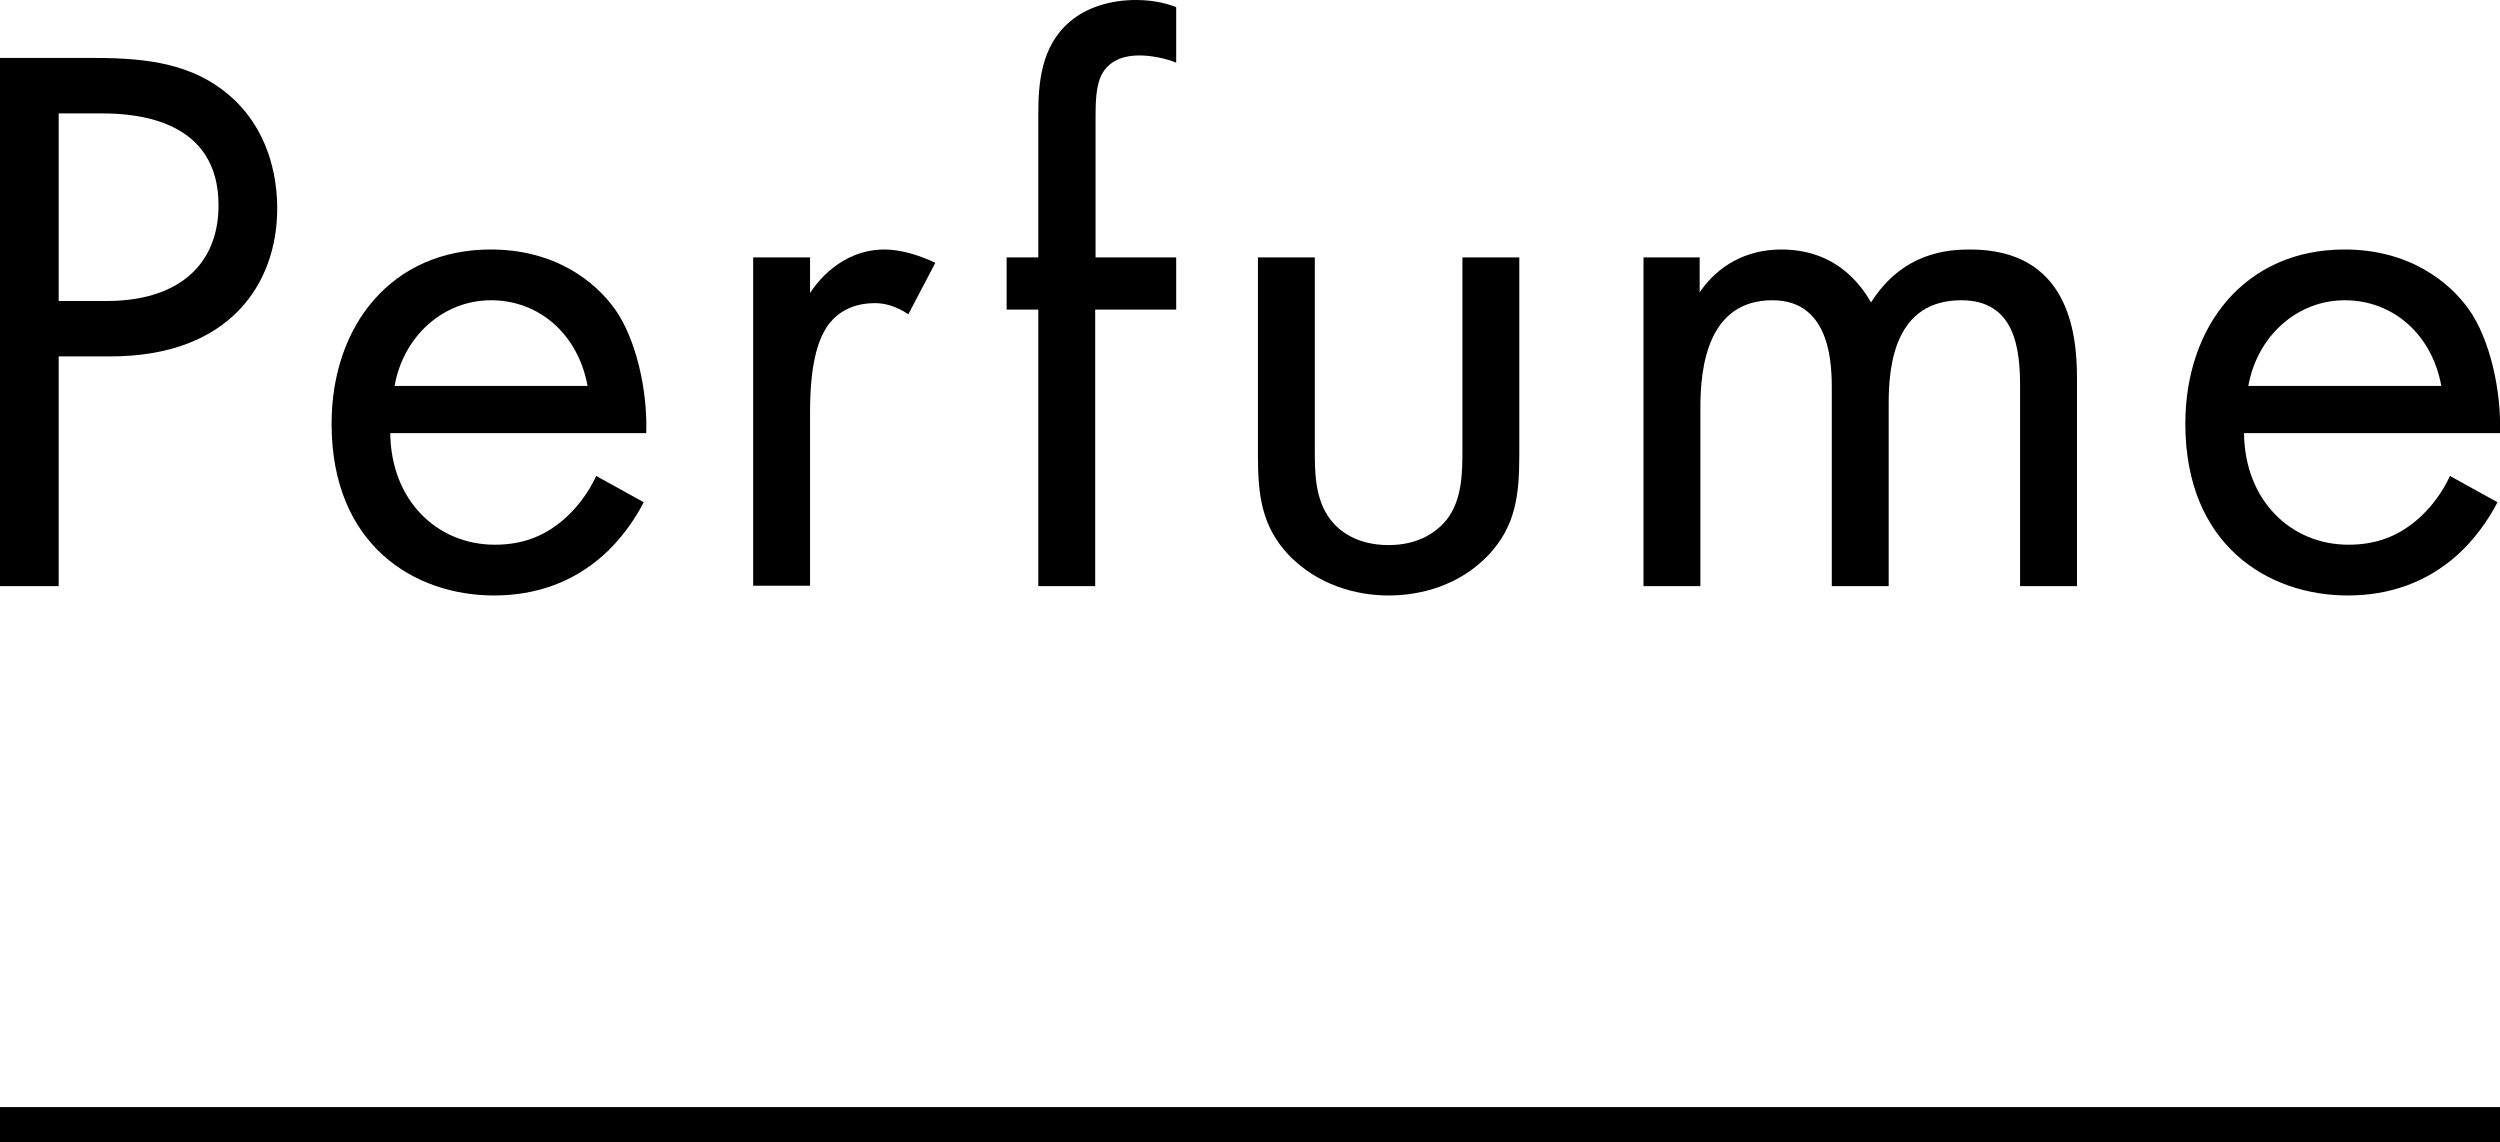
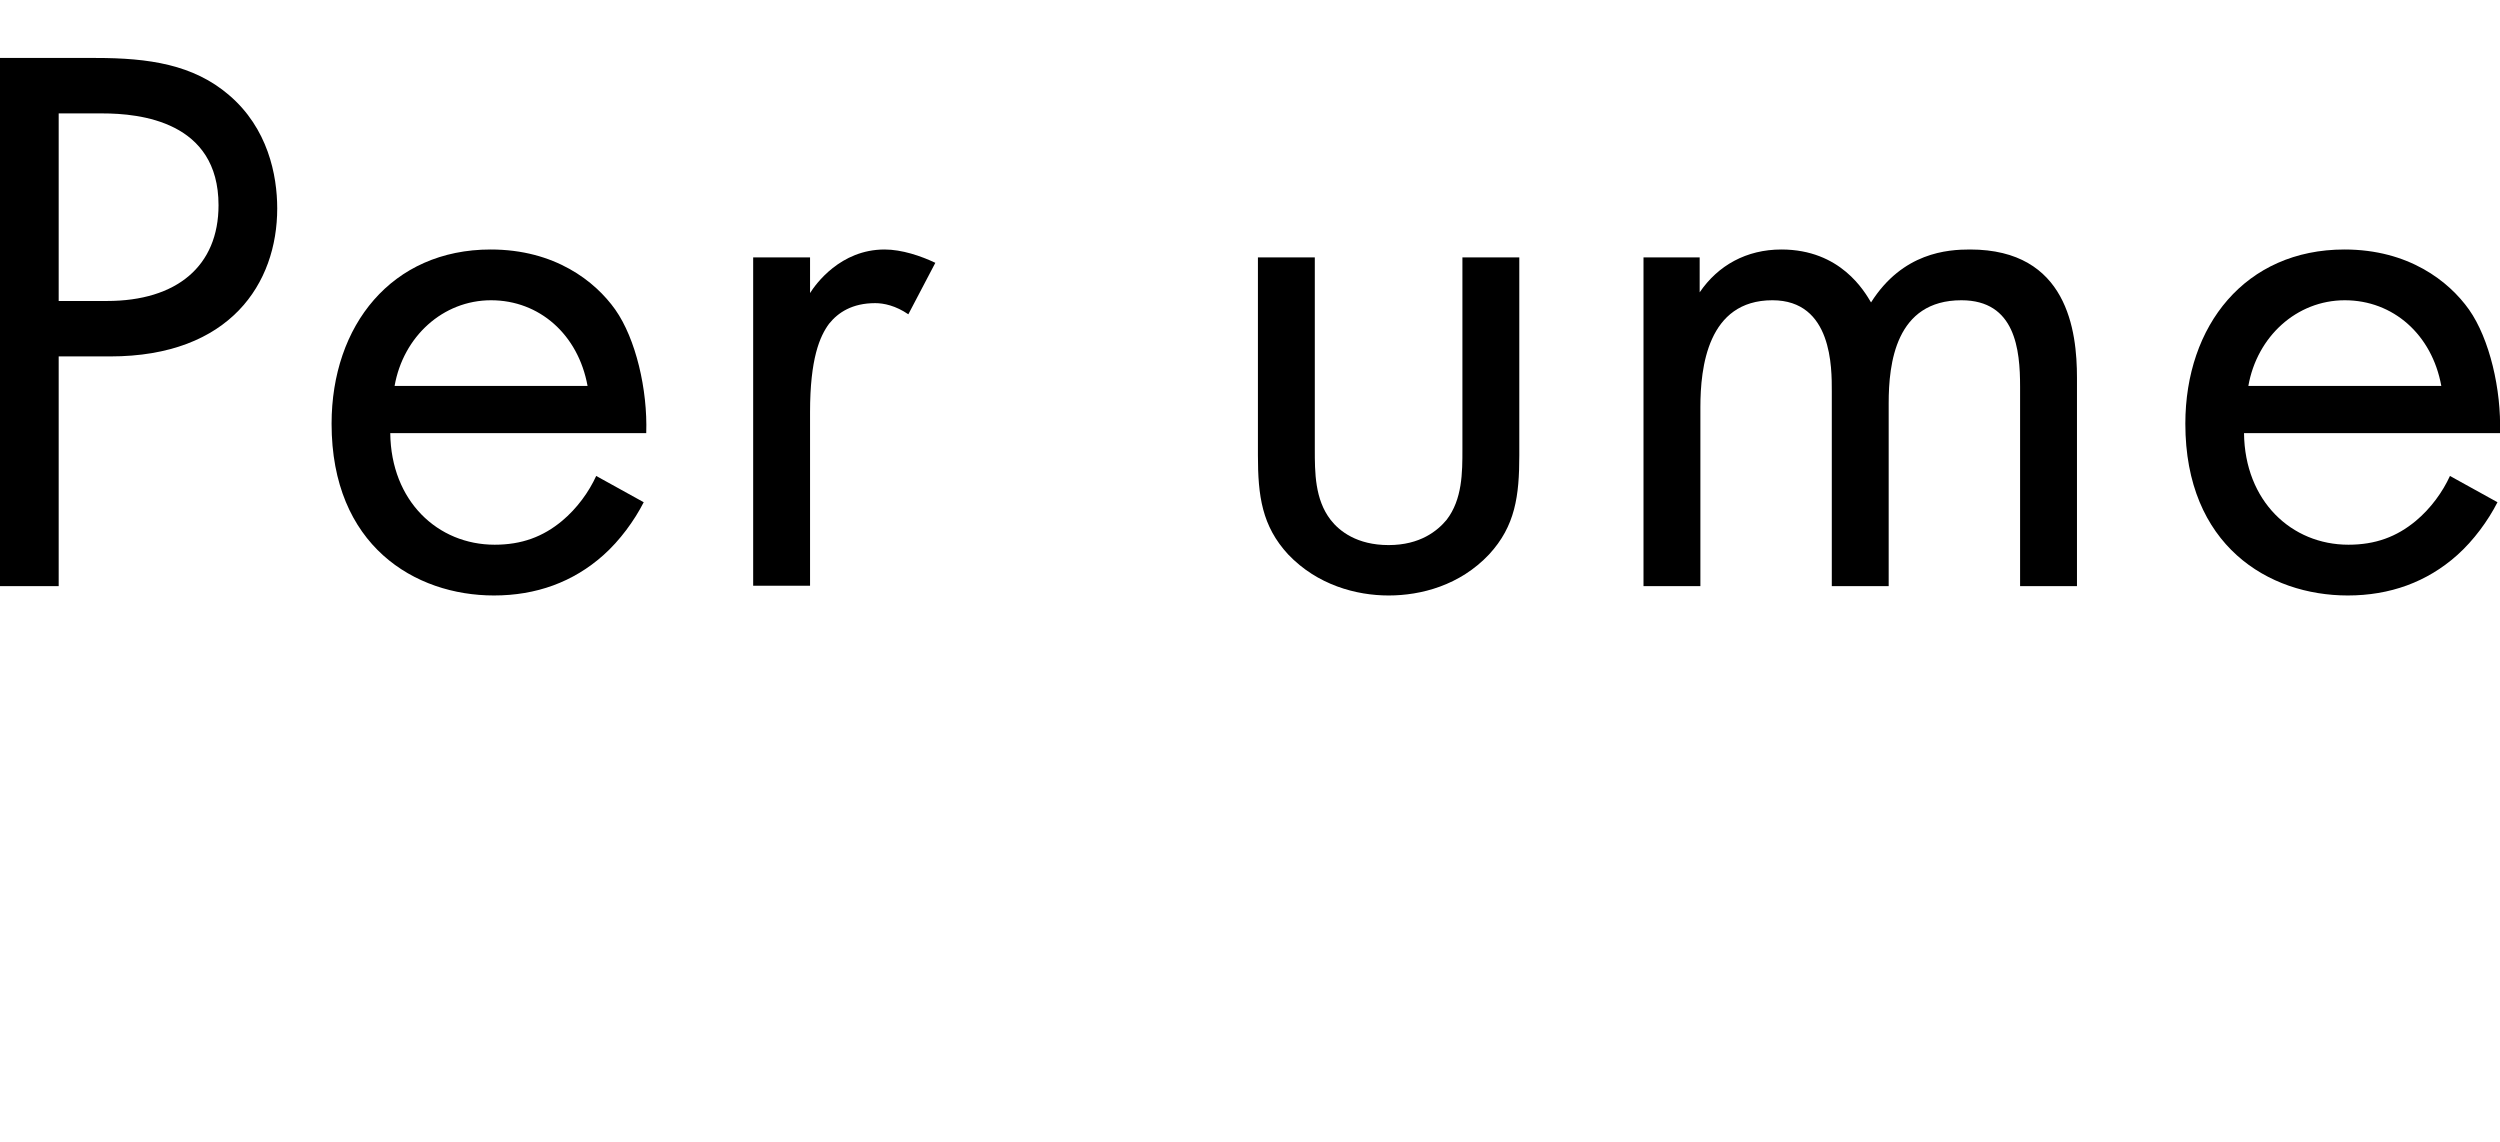
<svg xmlns="http://www.w3.org/2000/svg" version="1.1" x="0px" y="0px" width="69.44px" height="31.72px" viewBox="0 0 69.44 31.72" style="overflow:visible;enable-background:new 0 0 69.44 31.72;" xml:space="preserve">
  <style type="text/css">
	.st0{fill:none;stroke:#000000;stroke-width:0.979;stroke-miterlimit:10;}
</style>
  <defs>
</defs>
-   <line class="st0" x1="0" y1="31.24" x2="69.44" y2="31.24" />
  <g>
    <g>
      <path d="M2.66,1.61c1.47,0,2.71,0.18,3.7,1.03C7.44,3.56,7.7,4.86,7.7,5.79c0,2.07-1.3,4.11-4.64,4.11H1.63v6.38H0V1.61H2.66z     M1.63,8.36h1.34c1.94,0,3.1-0.97,3.1-2.66c0-2.33-2.18-2.55-3.23-2.55H1.63V8.36z" />
      <path d="M17.88,13.95c-0.26,0.51-0.66,1.06-1.12,1.47c-0.84,0.75-1.87,1.12-3.04,1.12c-2.2,0-4.51-1.39-4.51-4.77    c0-2.73,1.67-4.84,4.42-4.84c1.78,0,2.9,0.88,3.46,1.67c0.57,0.81,0.9,2.22,0.86,3.43h-7.11c0.02,1.89,1.32,3.1,2.9,3.1    c0.75,0,1.34-0.22,1.87-0.66c0.42-0.35,0.75-0.81,0.95-1.25L17.88,13.95z M16.32,10.72c-0.26-1.43-1.34-2.38-2.68-2.38    c-1.34,0-2.44,1.01-2.68,2.38H16.32z" />
      <path d="M20.92,7.15h1.58v0.99c0.15-0.24,0.84-1.21,2.07-1.21c0.48,0,1.01,0.18,1.41,0.37l-0.75,1.43    c-0.35-0.24-0.68-0.31-0.92-0.31c-0.64,0-1.03,0.26-1.28,0.57c-0.26,0.35-0.53,0.97-0.53,2.46v4.82h-1.58V7.15z" />
-       <path d="M30.42,8.6v7.68h-1.58V8.6h-0.88V7.15h0.88V3.17c0-0.84,0.07-1.89,0.88-2.57C30.16,0.22,30.82,0,31.55,0    c0.57,0,0.95,0.13,1.12,0.2v1.54c-0.33-0.13-0.7-0.2-1.03-0.2c-0.35,0-0.77,0.09-1.01,0.48c-0.2,0.33-0.2,0.84-0.2,1.32v3.81h2.24    V8.6H30.42z" />
      <path d="M36.52,12.48c0,0.64,0,1.39,0.44,1.96c0.24,0.31,0.73,0.7,1.61,0.7s1.36-0.4,1.61-0.7c0.44-0.57,0.44-1.32,0.44-1.96V7.15    h1.58v5.5c0,1.12-0.11,1.96-0.84,2.75c-0.81,0.86-1.89,1.14-2.79,1.14s-1.98-0.29-2.79-1.14c-0.73-0.79-0.84-1.63-0.84-2.75v-5.5    h1.58V12.48z" />
      <path d="M45.63,7.15h1.58v0.97c0.51-0.75,1.3-1.19,2.27-1.19c1.65,0,2.31,1.17,2.49,1.47c0.88-1.39,2.13-1.47,2.75-1.47    c2.71,0,2.97,2.27,2.97,3.56v5.79h-1.58v-5.54c0-1.03-0.13-2.4-1.63-2.4c-1.83,0-2.02,1.76-2.02,2.86v5.08h-1.58v-5.41    c0-0.64,0.02-2.53-1.65-2.53c-1.8,0-2,1.87-2,2.97v4.97h-1.58V7.15z" />
      <path d="M69.37,13.95c-0.26,0.51-0.66,1.06-1.12,1.47c-0.84,0.75-1.87,1.12-3.04,1.12c-2.2,0-4.51-1.39-4.51-4.77    c0-2.73,1.67-4.84,4.42-4.84c1.78,0,2.9,0.88,3.46,1.67c0.57,0.81,0.9,2.22,0.86,3.43h-7.11c0.02,1.89,1.32,3.1,2.9,3.1    c0.75,0,1.34-0.22,1.87-0.66c0.42-0.35,0.75-0.81,0.95-1.25L69.37,13.95z M67.81,10.72c-0.26-1.43-1.34-2.38-2.68-2.38    c-1.34,0-2.44,1.01-2.68,2.38H67.81z" />
    </g>
  </g>
</svg>